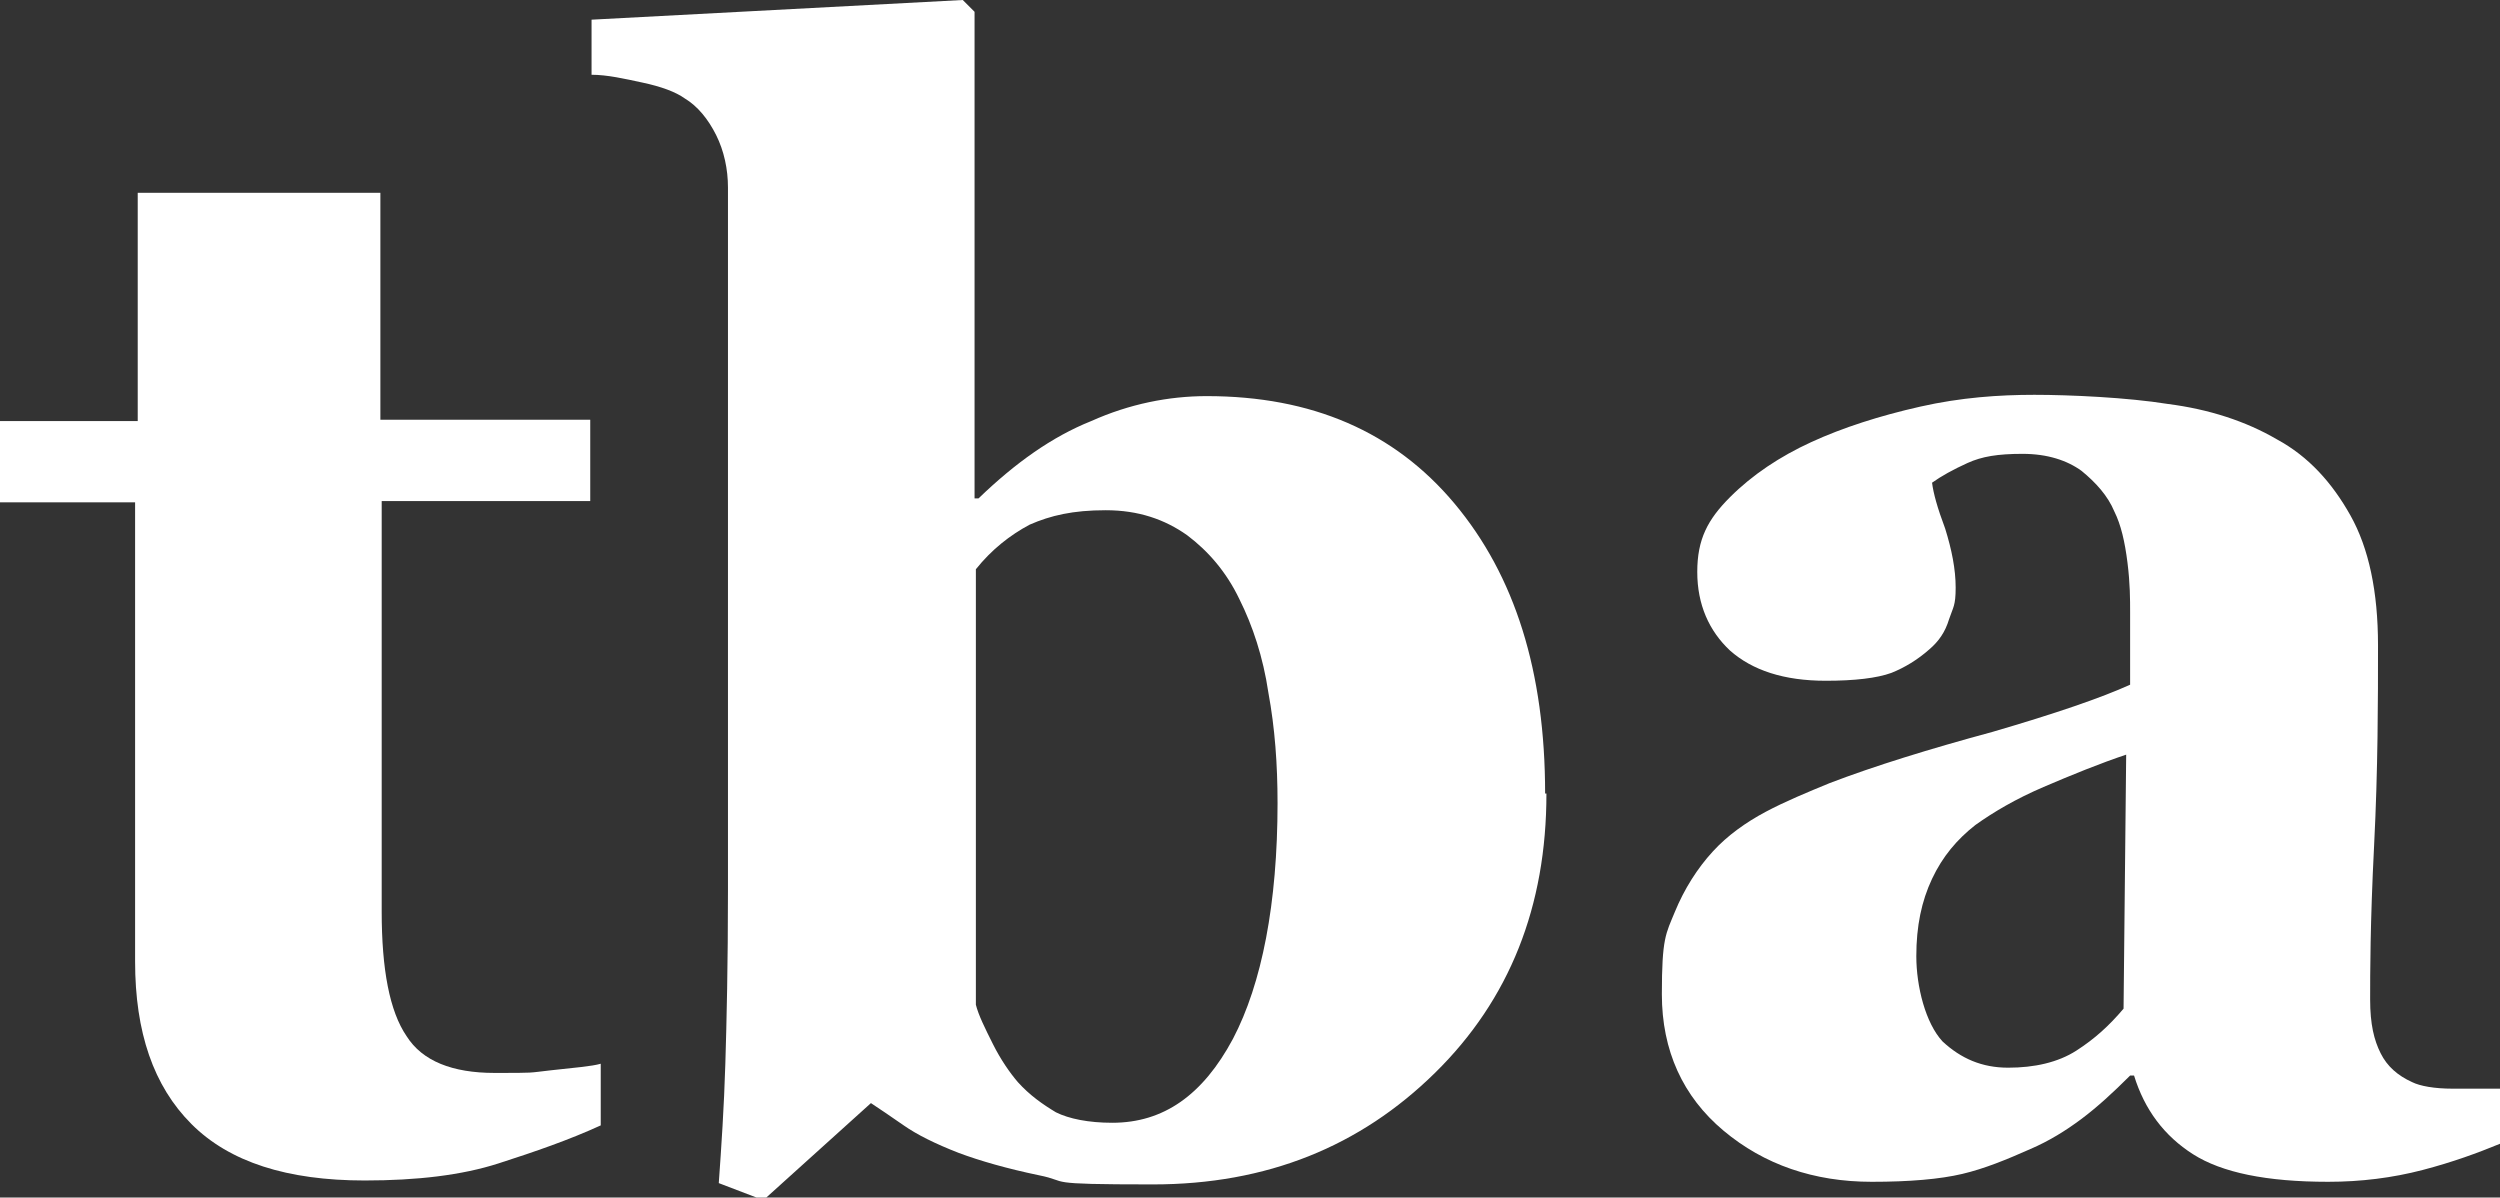
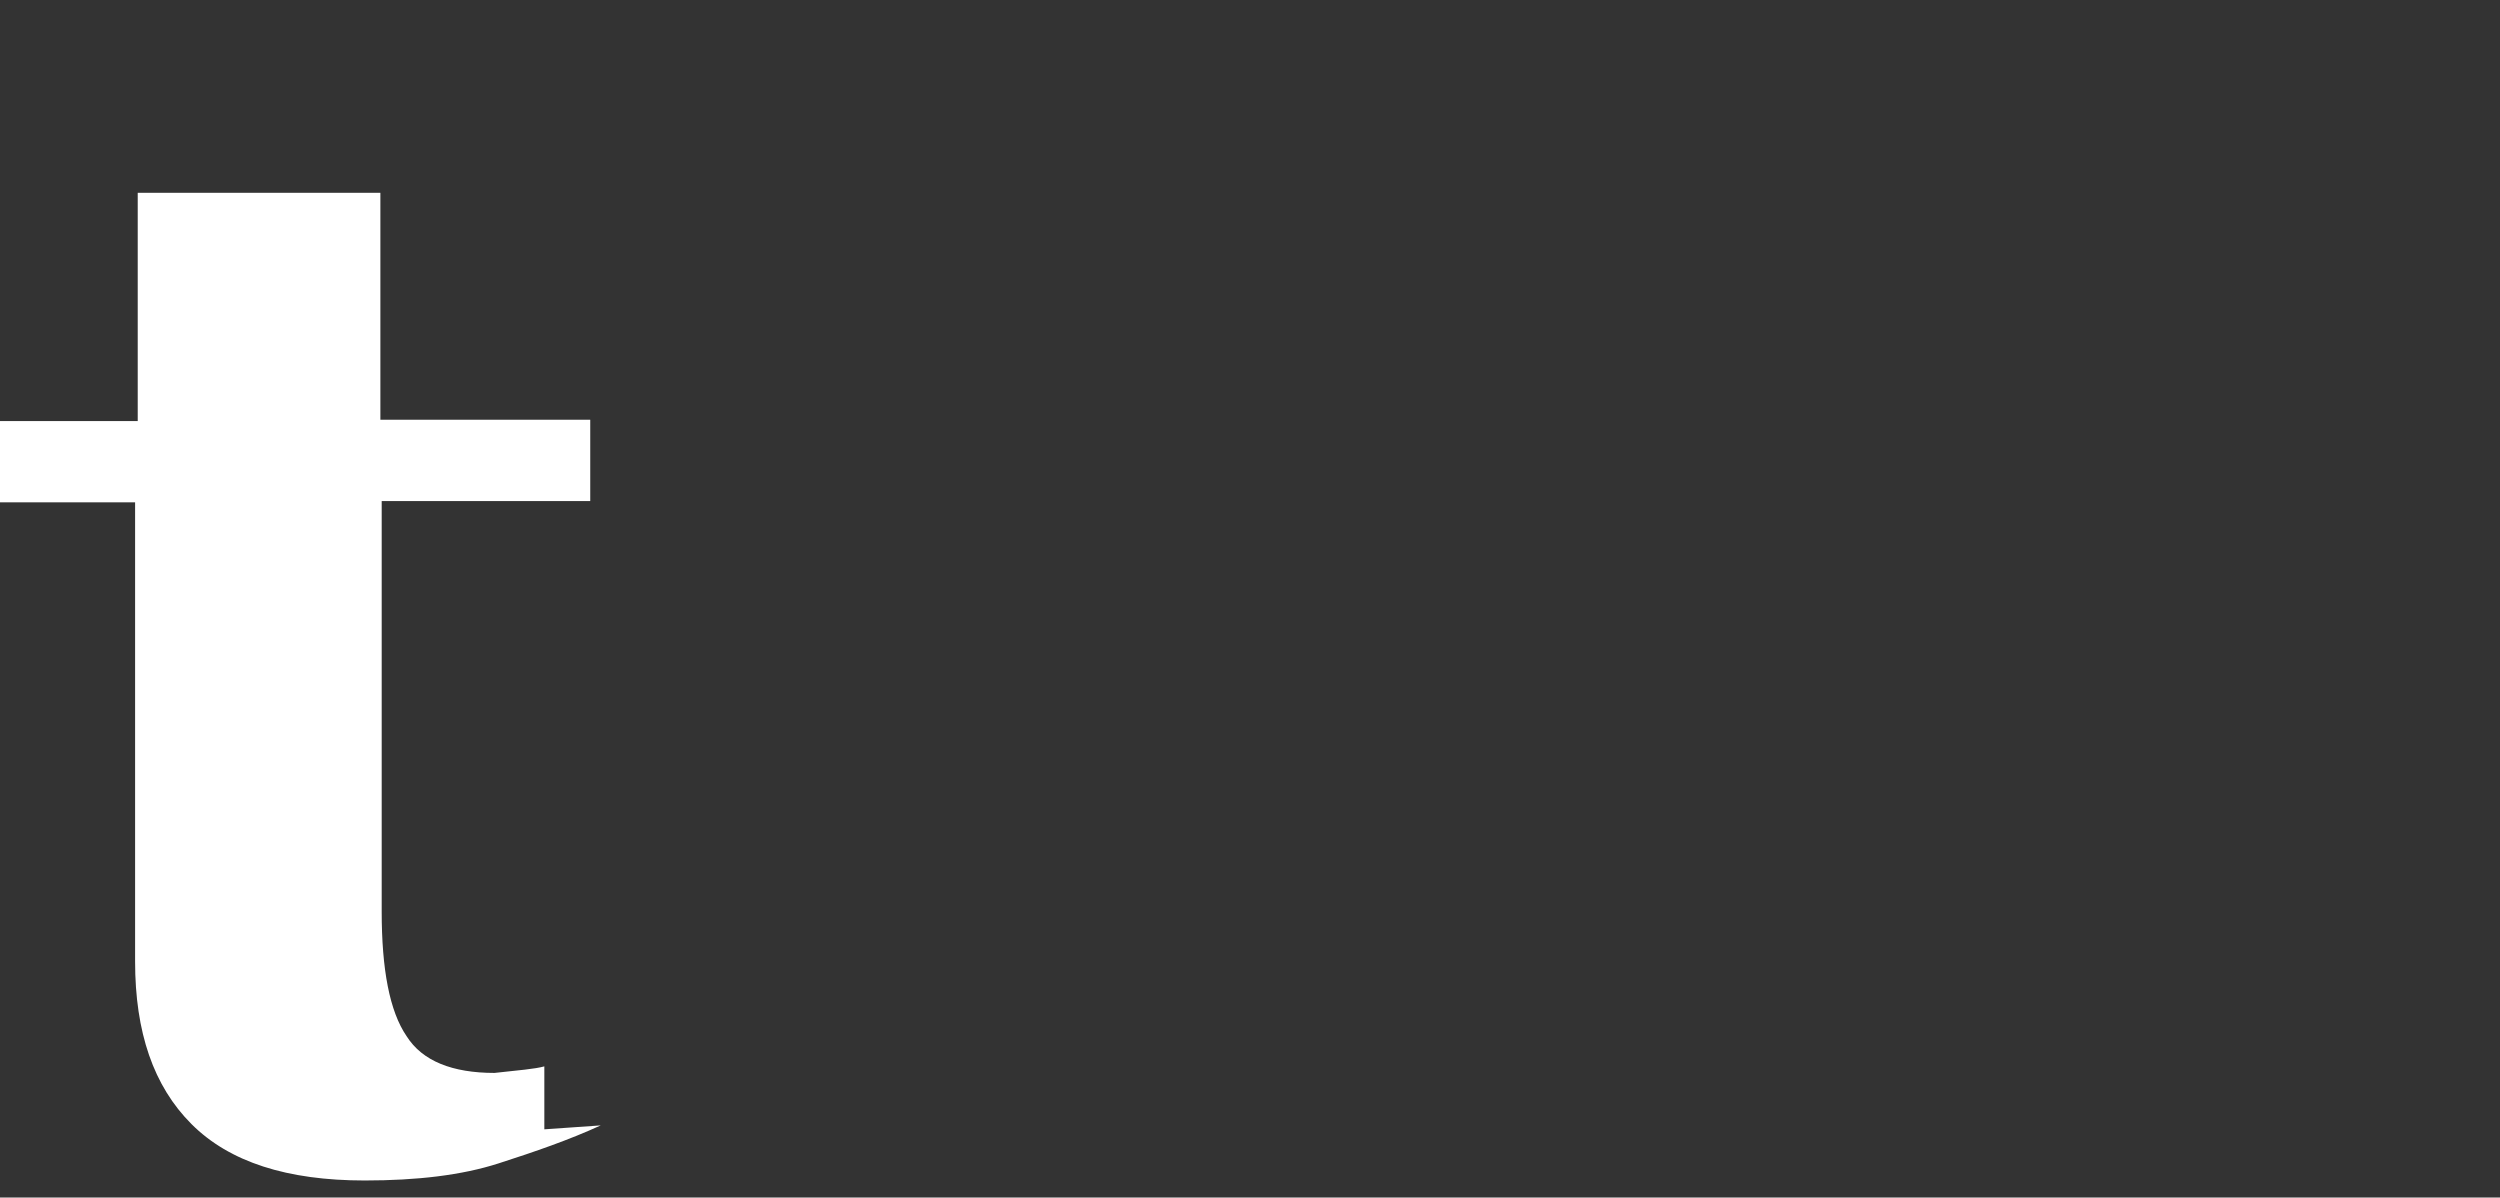
<svg xmlns="http://www.w3.org/2000/svg" id="uuid-6687895e-55ef-45a6-b685-b8037dcd1e62" viewBox="0 0 190.6 91.3">
  <rect x="0" y="0" width="190.6" height="91.3" fill="#333333" stroke="none" />
  <defs>
    <style>.uuid-893584fe-407b-4ecd-b8e1-f816820b96b7{fill:#fff;}</style>
  </defs>
-   <path class="uuid-893584fe-407b-4ecd-b8e1-f816820b96b7" d="M45.8,85.8c-2.4,1.1-5,2-7.8,2.9-2.8.9-6.2,1.3-10.2,1.3-5.9,0-10.3-1.4-13.2-4.3-2.9-2.9-4.3-7-4.3-12.4v-35H0v-6.2h10.5V14.7h18.5v17.3h16v6.2h-15.9v31.3c0,4.4.6,7.6,1.9,9.5,1.2,1.9,3.5,2.8,6.7,2.8s2.5,0,4.3-.2c1.8-.2,3.1-.3,3.8-.5v4.8Z" />
-   <path class="uuid-893584fe-407b-4ecd-b8e1-f816820b96b7" d="M117.9,60.5c0,8.6-2.8,15.7-8.5,21.3-5.7,5.6-12.8,8.5-21.5,8.5s-6.2-.2-8.7-.7c-2.4-.5-4.5-1.1-6.1-1.7-1.8-.7-3.2-1.4-4.2-2.1-1-.7-1.9-1.3-2.5-1.7l-8.2,7.4-3.4-1.3c.2-2.8.4-5.8.5-9.1.1-3.3.2-7.6.2-13.2V14.3c0-1.4-.3-2.8-.9-4-.6-1.2-1.4-2.2-2.4-2.8-.7-.5-1.8-.9-3.2-1.2-1.4-.3-2.7-.6-3.9-.6V1.5l28.3-1.5.9.9v37.1h.3c2.8-2.7,5.6-4.7,8.6-5.9,2.9-1.3,5.9-1.9,8.8-1.9,8,0,14.3,2.7,18.9,8.2s6.9,12.8,6.9,22.1ZM97.4,61.2c0-2.9-.2-5.7-.7-8.4-.4-2.7-1.2-5.1-2.2-7.1-1-2.1-2.4-3.7-4-4.9-1.7-1.2-3.7-1.9-6.2-1.9s-4.2.4-5.8,1.1c-1.5.8-2.9,1.9-4.1,3.4v33.2c.2.8.7,1.8,1.3,3,.6,1.2,1.3,2.2,1.9,2.9.9,1,1.9,1.7,2.9,2.3,1,.5,2.5.8,4.3.8,3.9,0,6.9-2.1,9.2-6.4,2.2-4.2,3.4-10.3,3.4-18Z" />
-   <path class="uuid-893584fe-407b-4ecd-b8e1-f816820b96b7" d="M190.6,87.2c-1.7.7-3.6,1.4-5.9,2-2.3.6-4.7.9-7.2.9-4.7,0-8.1-.7-10.3-2.1-2.2-1.4-3.7-3.4-4.5-6h-.3c-1.3,1.3-2.5,2.4-3.7,3.3-1.2.9-2.5,1.7-3.9,2.3-1.8.8-3.5,1.5-5.2,1.9-1.7.4-4,.6-6.9.6-4.4,0-8.2-1.3-11.3-3.9-3.1-2.6-4.7-6.1-4.7-10.4s.3-4.6,1-6.3c.7-1.7,1.7-3.3,2.9-4.6,1.1-1.2,2.5-2.2,4-3,1.5-.8,3.2-1.5,4.9-2.2,3.4-1.3,7.6-2.6,12.4-3.9,4.8-1.4,8.3-2.6,10.5-3.6v-5.5c0-1,0-2.2-.2-3.8-.2-1.6-.5-2.9-1-3.9-.5-1.2-1.4-2.2-2.5-3.1-1.1-.8-2.6-1.3-4.5-1.3s-3.1.2-4.2.7c-1.1.5-2,1-2.7,1.5.1.8.4,1.9,1,3.5.5,1.6.8,3.1.8,4.5s-.2,1.5-.5,2.4c-.3,1-.8,1.7-1.5,2.3-.9.8-1.9,1.4-2.9,1.8-1.1.4-2.8.6-5,.6-3.2,0-5.6-.8-7.3-2.3-1.6-1.5-2.5-3.5-2.5-6s.8-4,2.5-5.7c1.7-1.7,3.8-3.1,6.2-4.2,2.4-1.1,5.2-2,8.3-2.7s6-.9,8.7-.9,7.1.2,10.2.7c3.1.4,5.9,1.3,8.3,2.7,2.4,1.3,4.2,3.3,5.6,5.8,1.4,2.5,2.1,5.8,2.1,9.9s0,9.4-.3,15.3-.3,9.8-.3,11.7.3,3.1.8,4.1c.5,1,1.3,1.7,2.4,2.2.6.3,1.7.5,3.1.5,1.4,0,2.7,0,3.8,0v4.2ZM162.2,57.5c-2.1.7-4.3,1.6-6.4,2.5-2.1.9-3.8,1.9-5.2,2.9-1.4,1.1-2.5,2.4-3.3,4.1-.8,1.7-1.2,3.6-1.2,5.9s.7,5.1,2,6.5c1.4,1.3,3,2,5,2s3.8-.4,5.2-1.3c1.4-.9,2.5-1.9,3.6-3.2l.2-19.4Z" />
+   <path class="uuid-893584fe-407b-4ecd-b8e1-f816820b96b7" d="M45.8,85.8c-2.4,1.1-5,2-7.8,2.9-2.8.9-6.2,1.3-10.2,1.3-5.9,0-10.3-1.4-13.2-4.3-2.9-2.9-4.3-7-4.3-12.4v-35H0v-6.2h10.5V14.7h18.5v17.3h16v6.2h-15.9v31.3c0,4.4.6,7.6,1.9,9.5,1.2,1.9,3.5,2.8,6.7,2.8c1.8-.2,3.1-.3,3.8-.5v4.8Z" />
</svg>